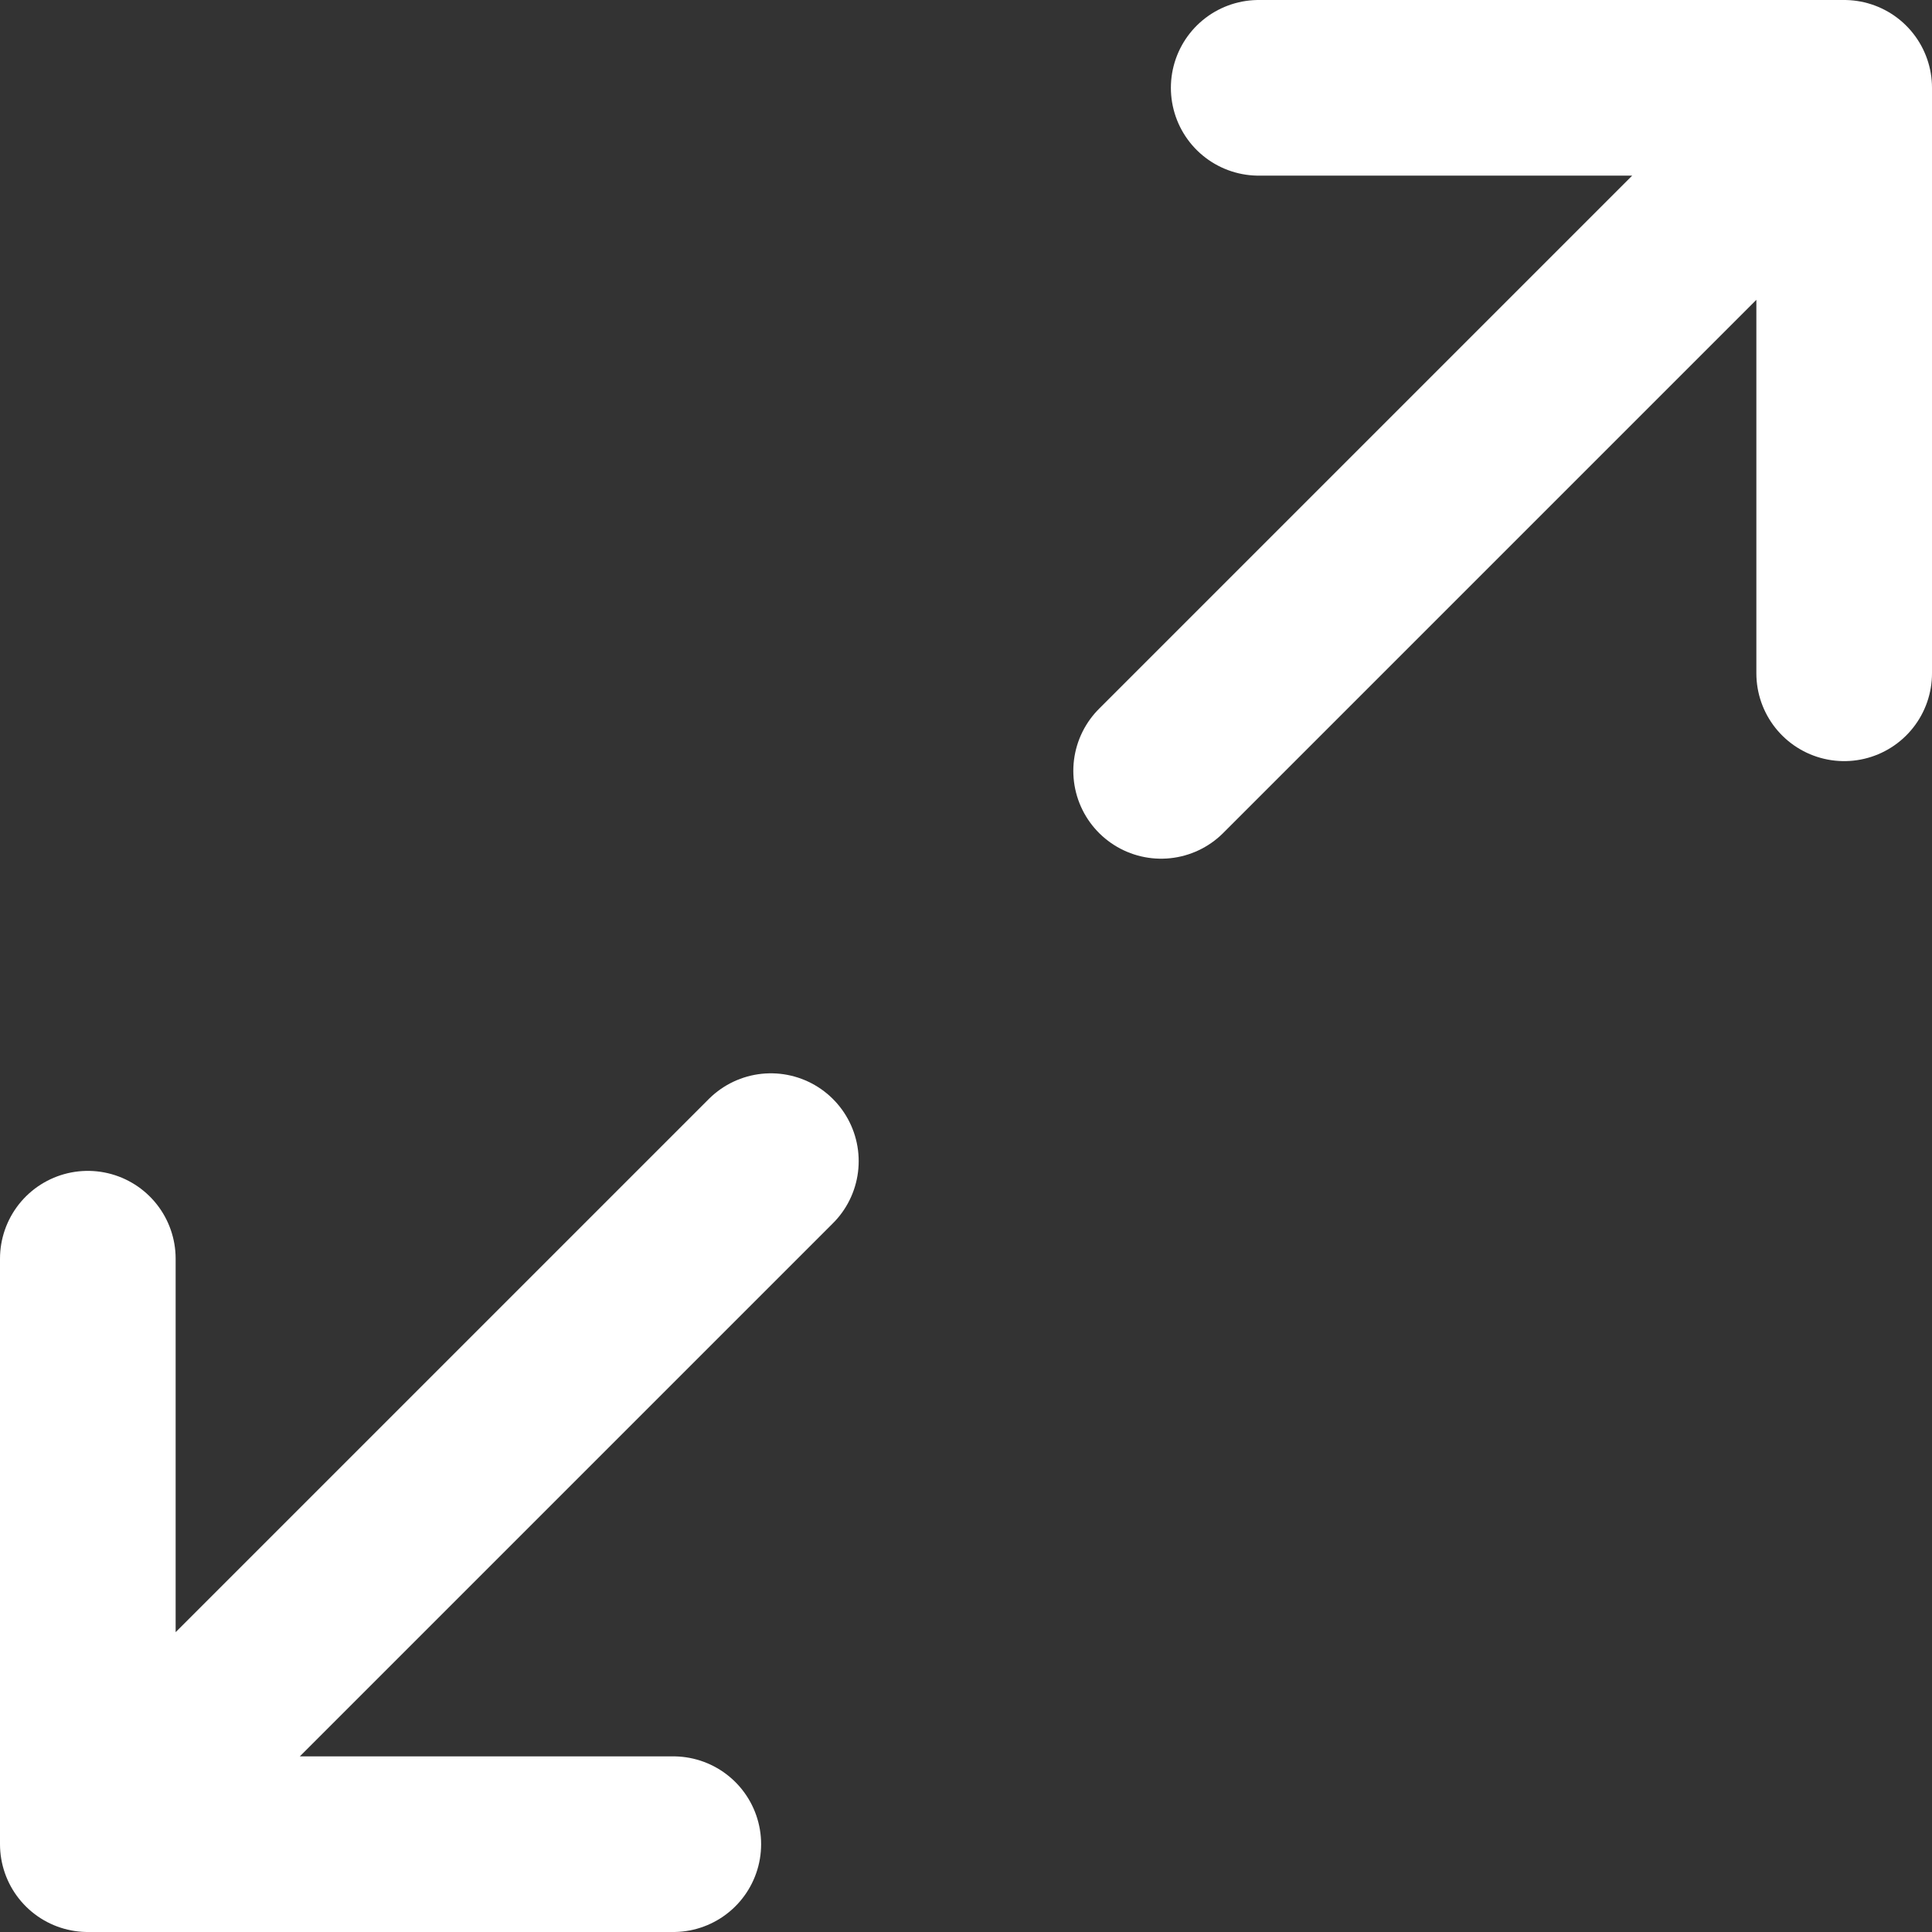
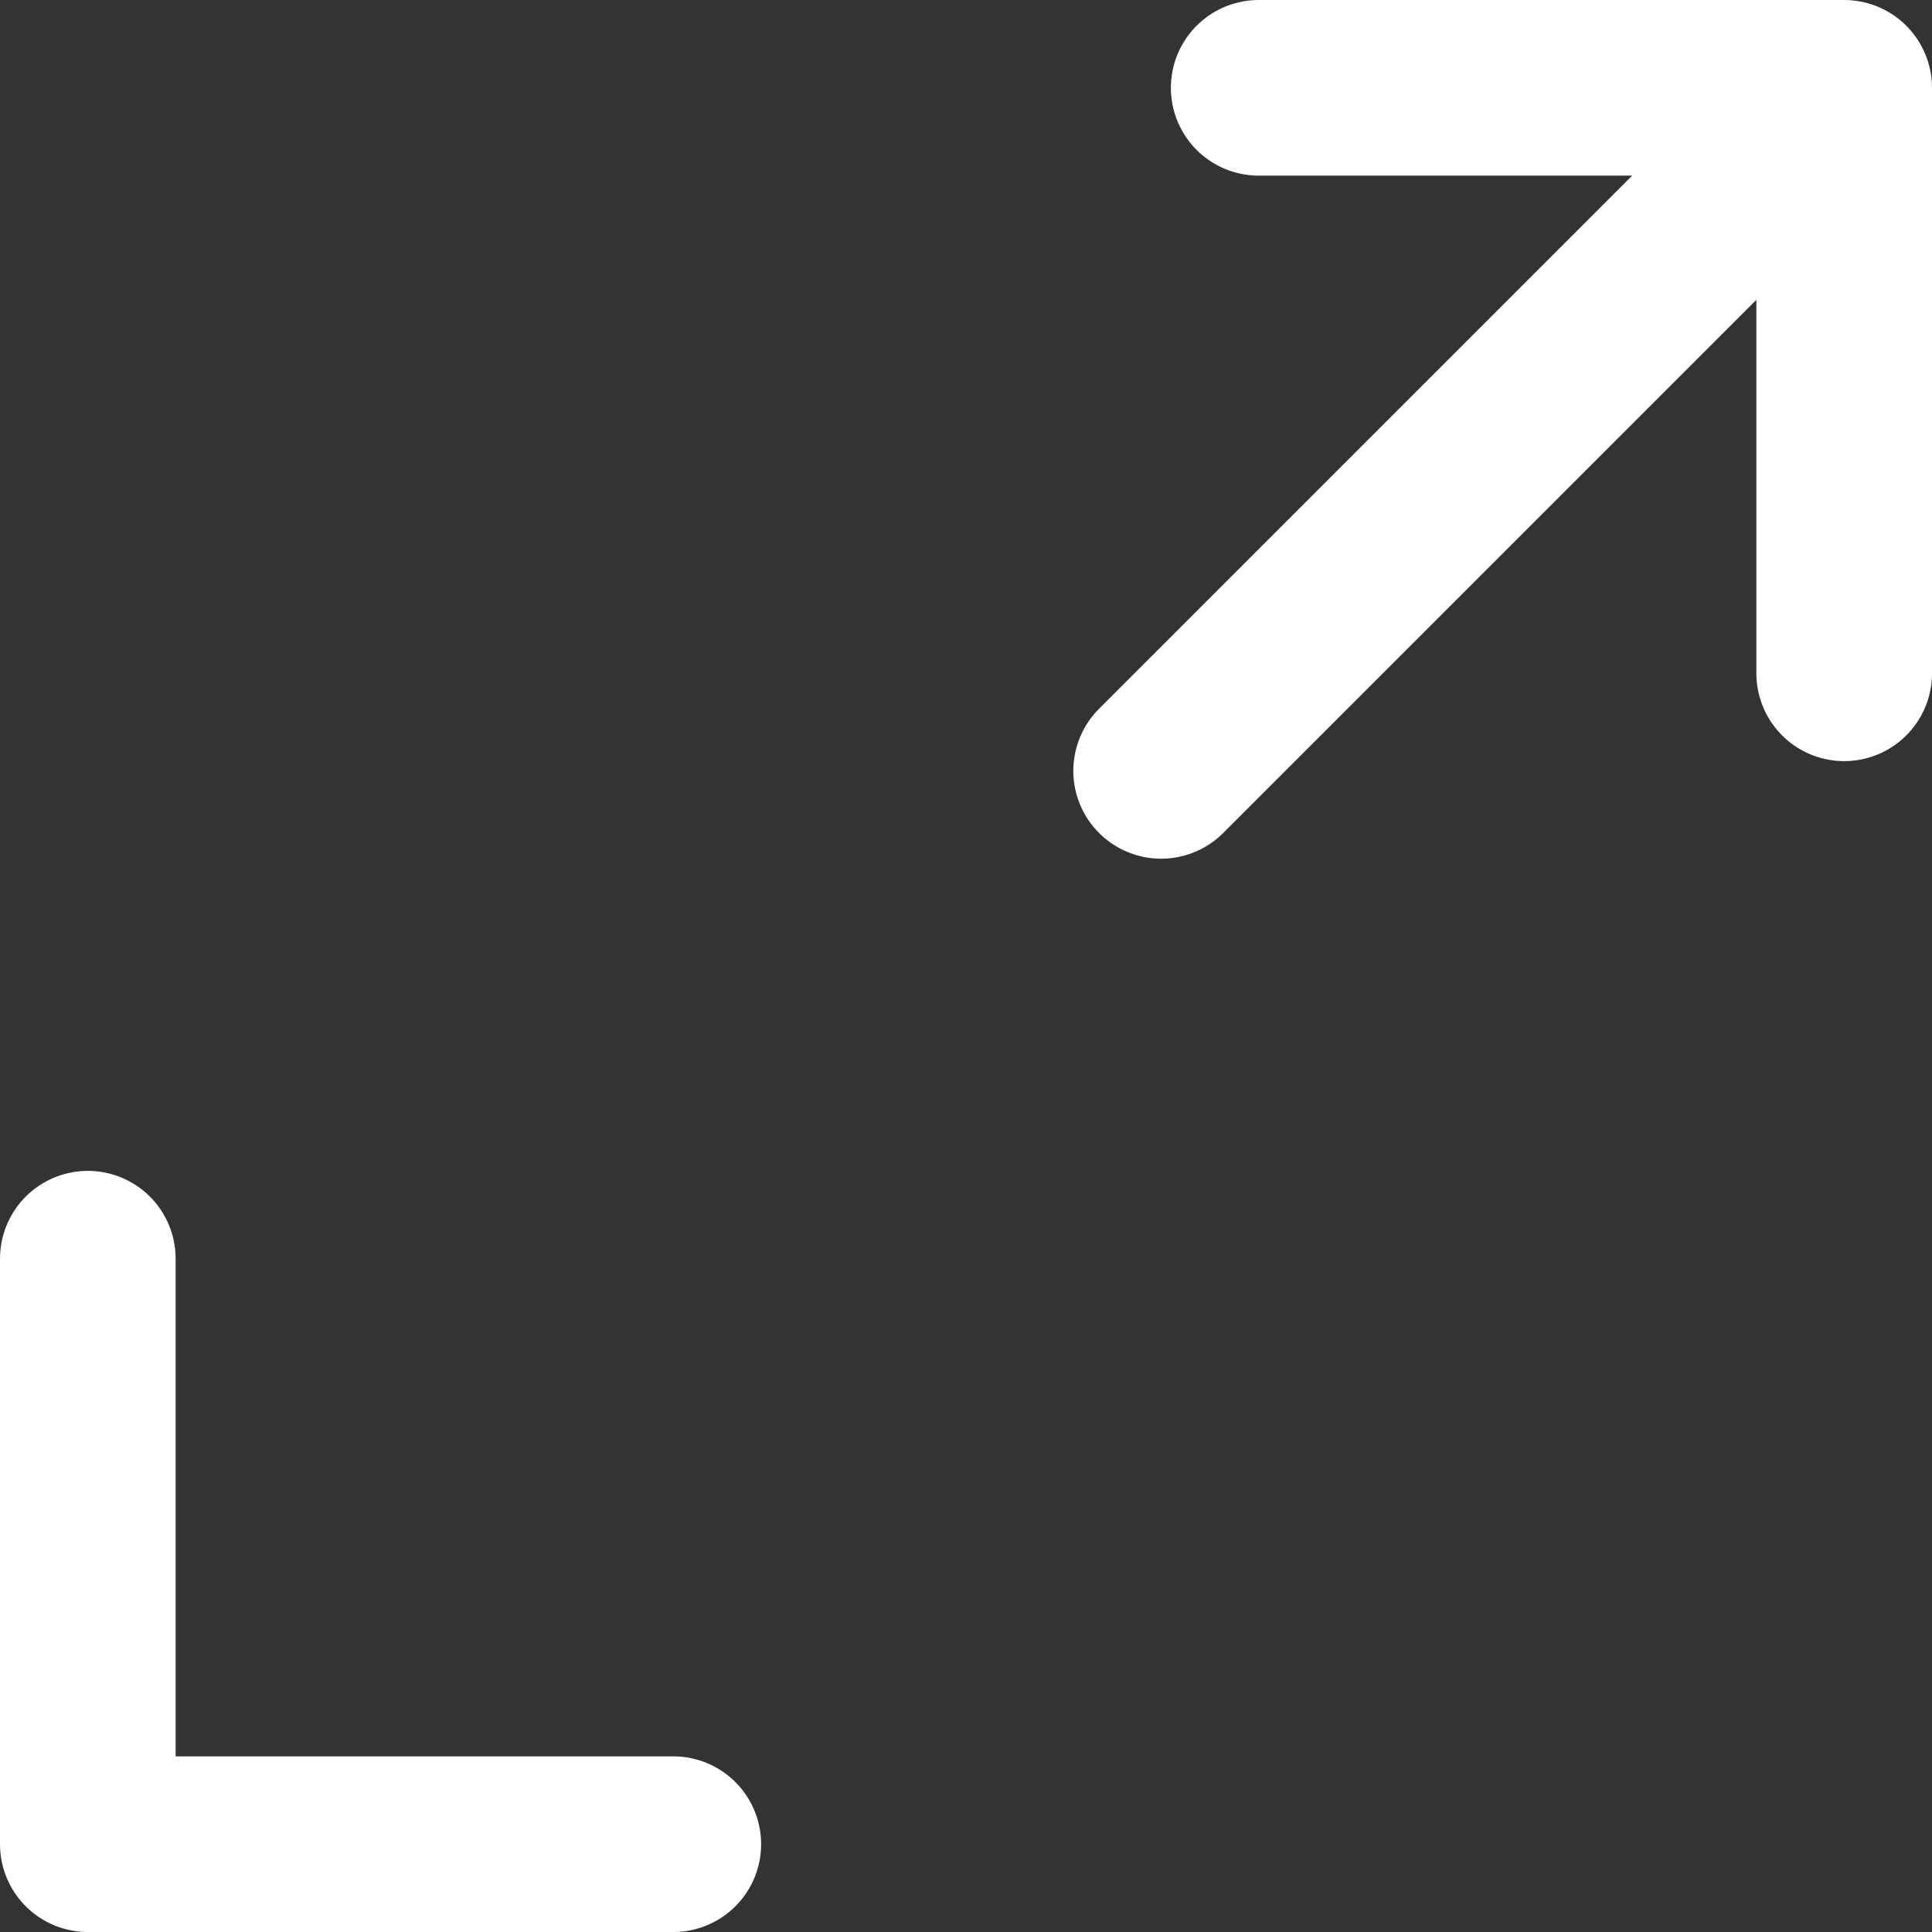
<svg xmlns="http://www.w3.org/2000/svg" width="22" height="22" viewBox="0 0 22 22">
  <rect x="0" y="0" width="22" height="22" fill="#333333" stroke="none" />
  <g fill="none" fill-rule="evenodd" stroke="#FFF" stroke-linecap="round" stroke-linejoin="round" stroke-width="2">
-     <path d="M14.333 1H21v6.667M7.667 21H1v-6.667M21 1l-7.778 7.778M1 21l7.778-7.778" />
+     <path d="M14.333 1H21v6.667M7.667 21H1v-6.667M21 1l-7.778 7.778l7.778-7.778" />
  </g>
</svg>